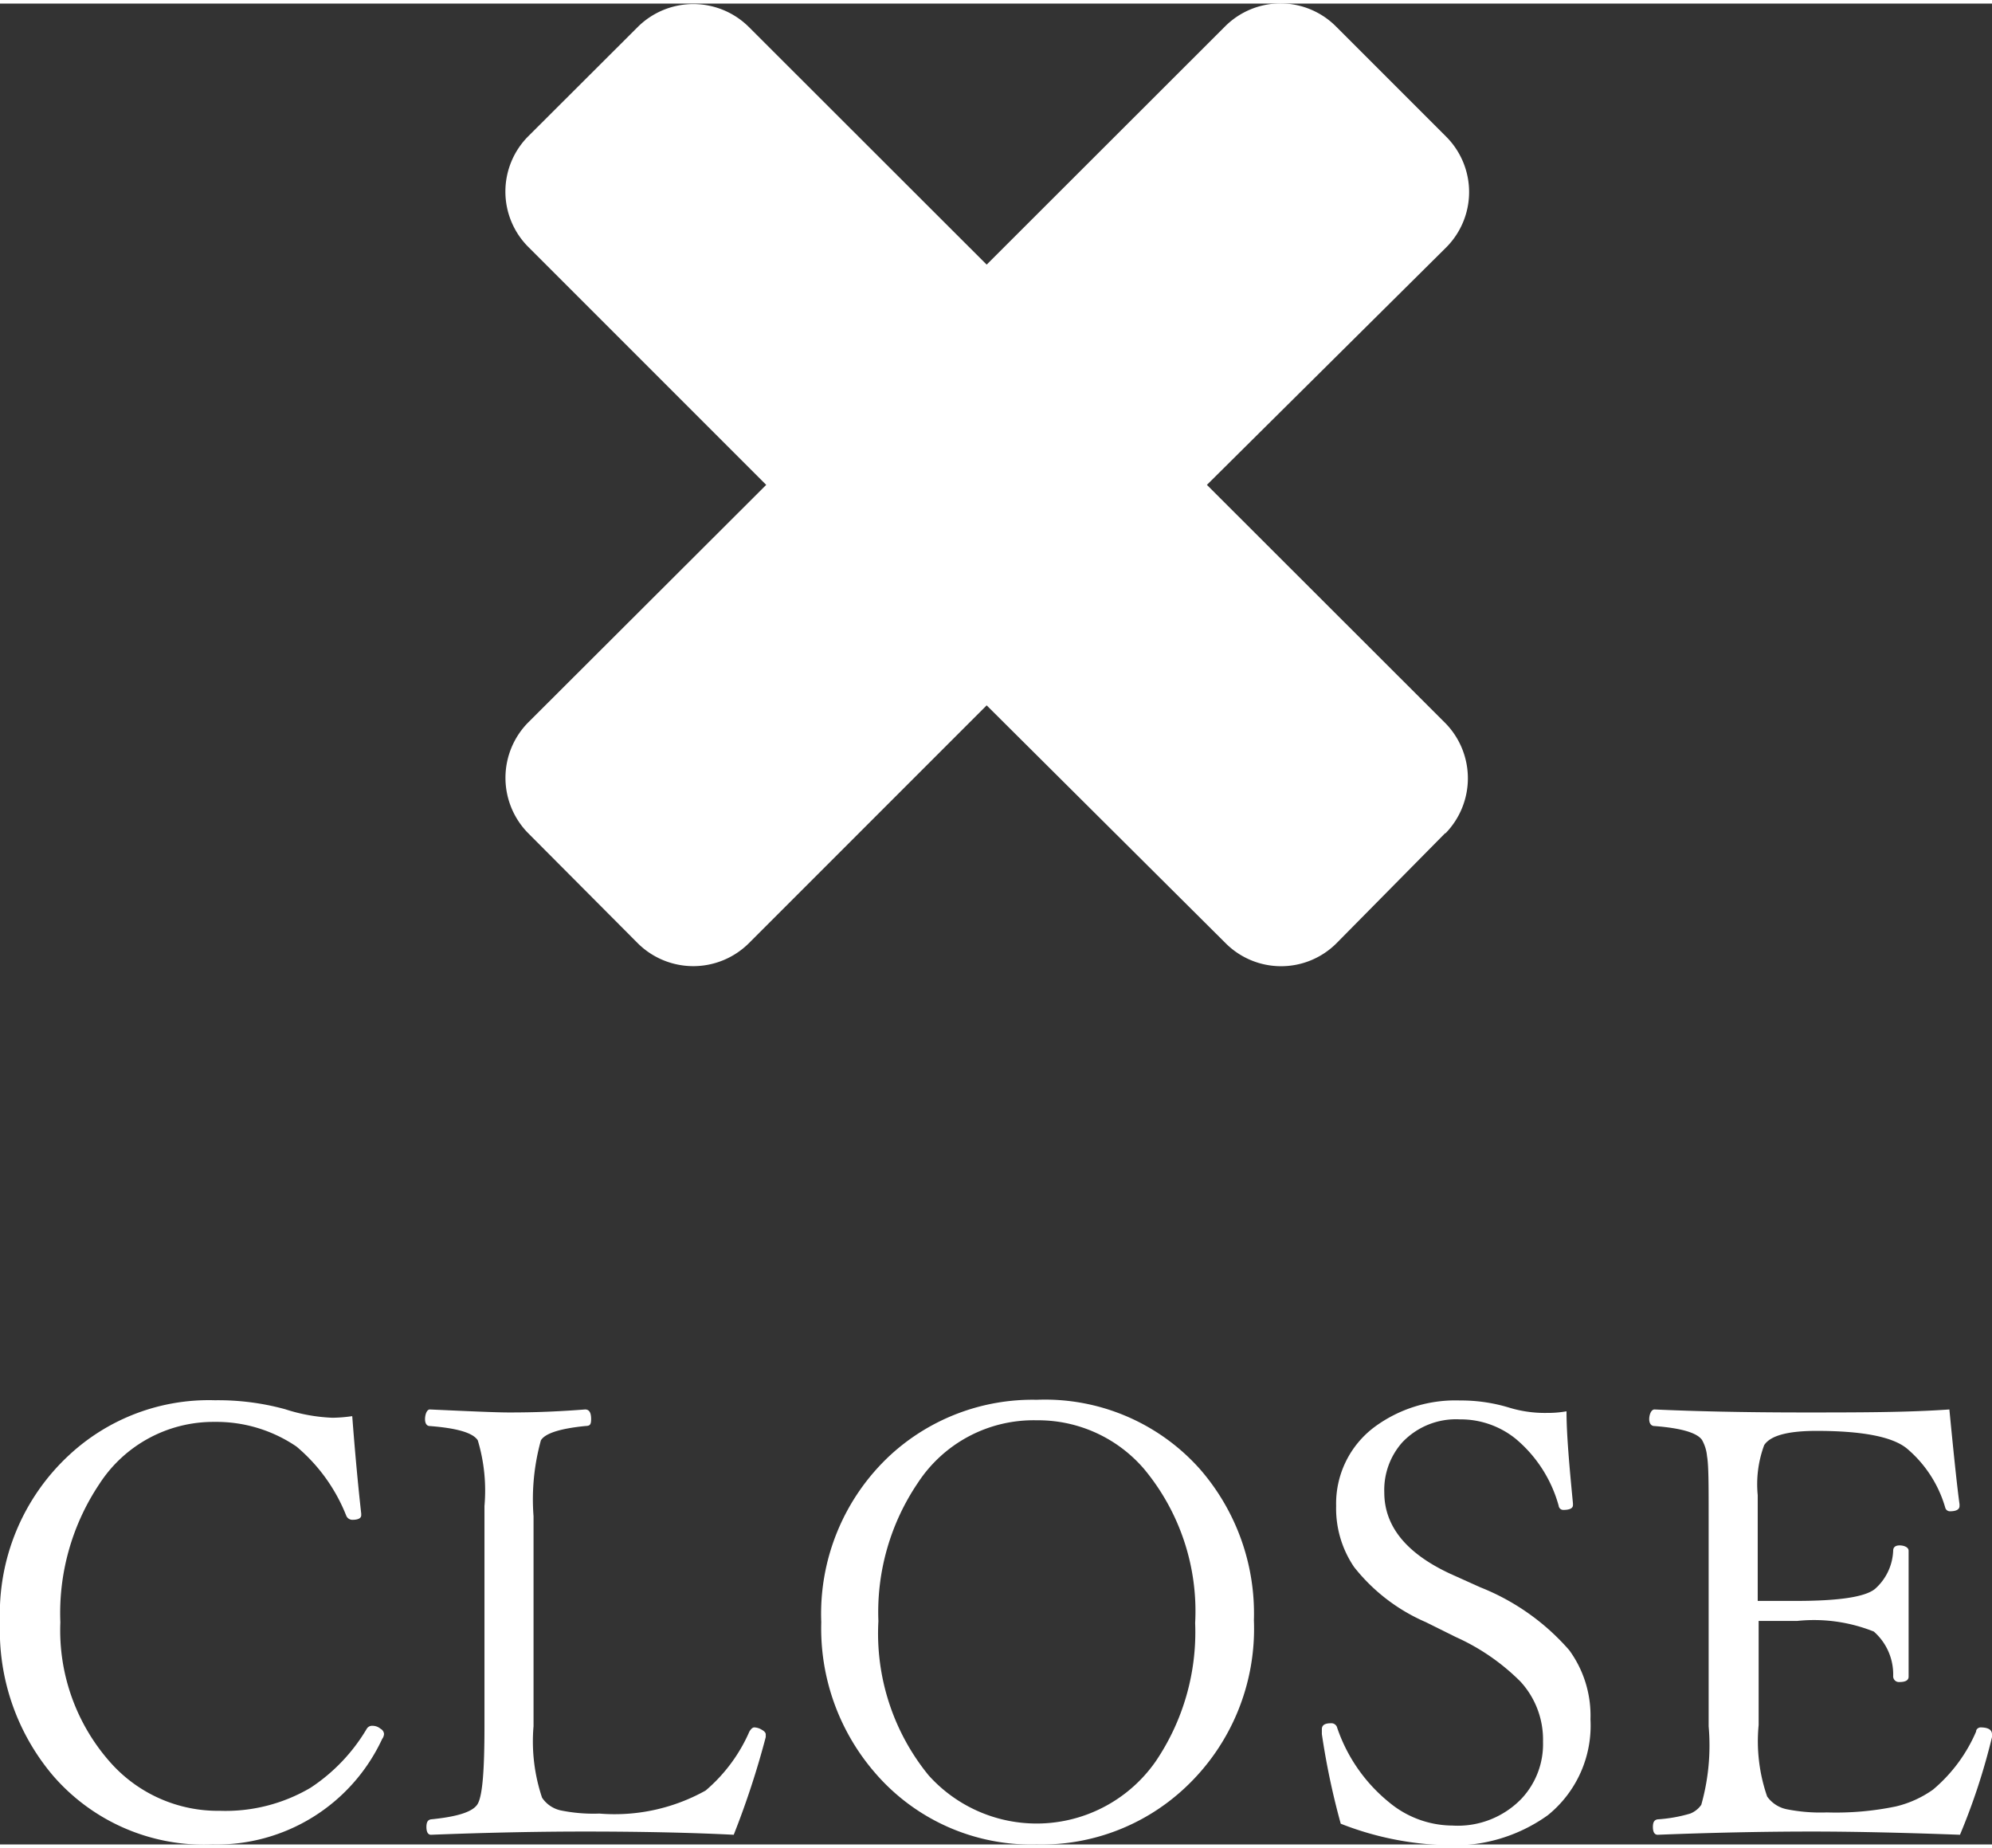
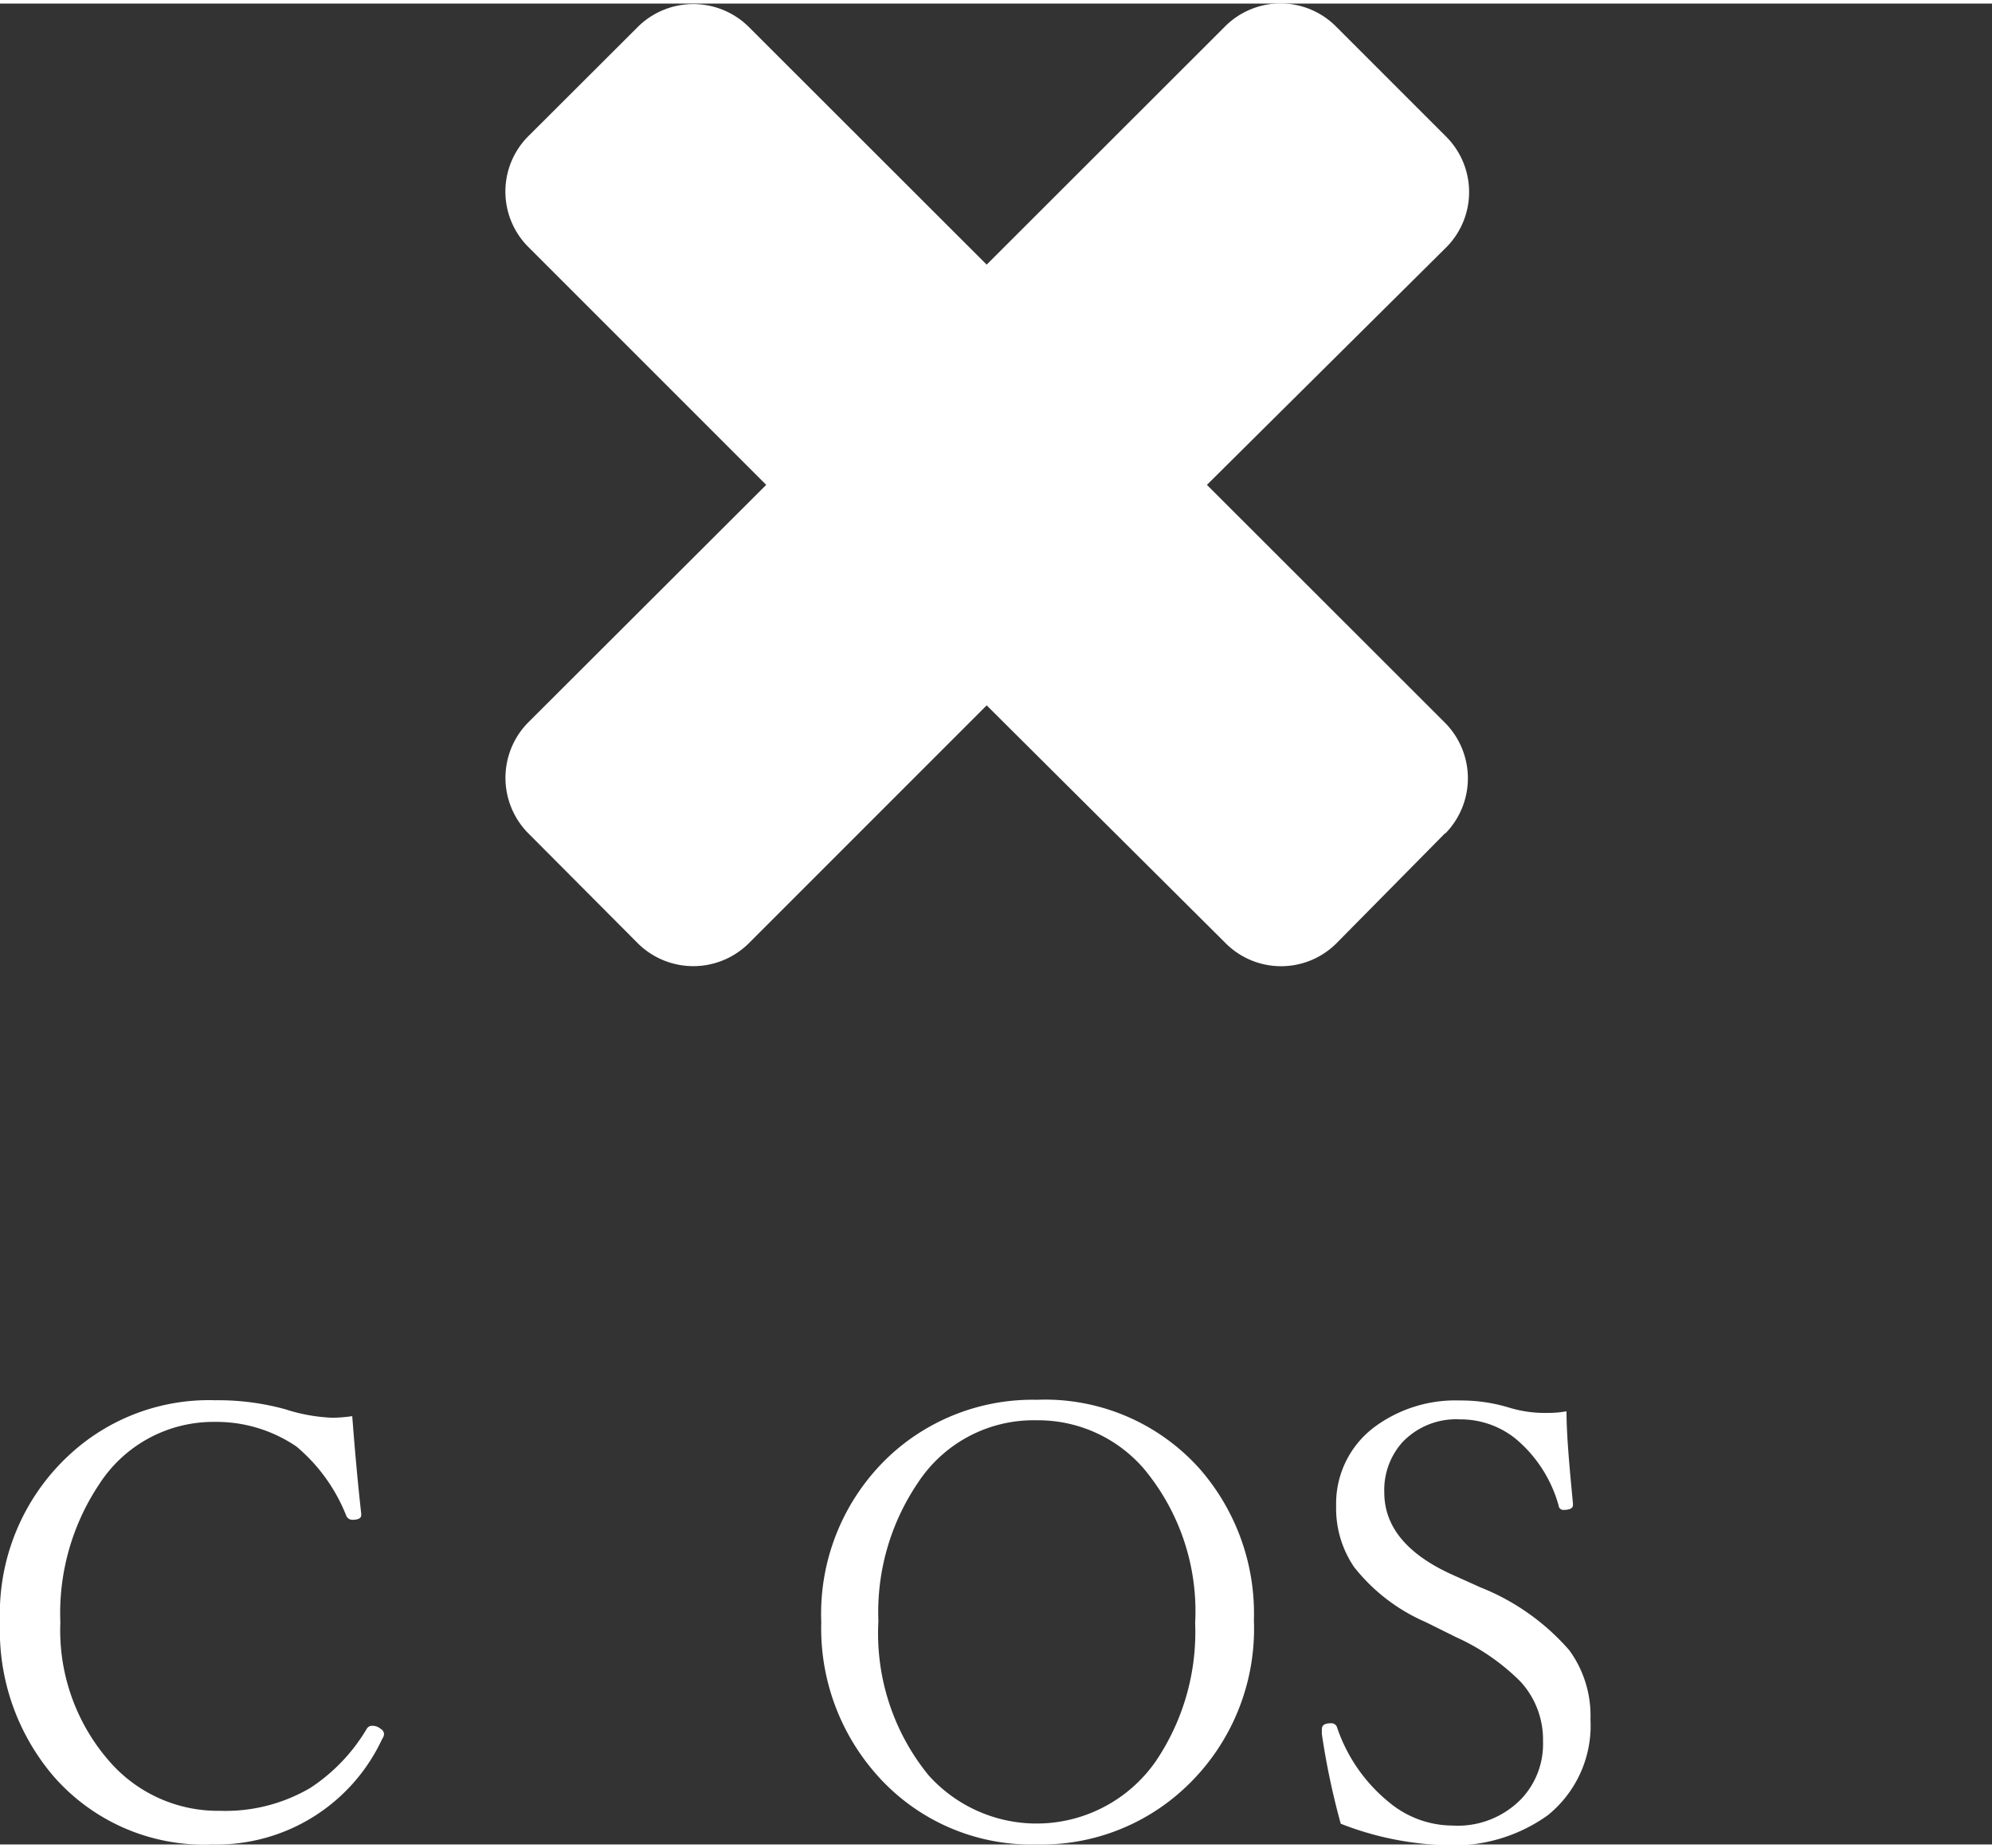
<svg xmlns="http://www.w3.org/2000/svg" viewBox="0 0 86.47 79.9" width="373" height="346">
  <rect x="0" y="0" width="86.47" height="79.9" fill="#333333" stroke="none" />
  <defs>
    <style>.cls-1{fill:#fff;}</style>
  </defs>
  <title>アセット 2</title>
  <g id="レイヤー_2" data-name="レイヤー 2">
    <g id="menu">
      <path class="cls-1" d="M15.29,61.31q.18,2.36.39,4.23v.07c0,.13-.13.2-.39.2a.29.29,0,0,1-.26-.18,7.54,7.54,0,0,0-2.16-3,6.18,6.18,0,0,0-3.56-1.07,5.89,5.89,0,0,0-5,2.7,10.07,10.07,0,0,0-1.69,6A8.63,8.63,0,0,0,4.8,76.35a6.24,6.24,0,0,0,4.75,2.09,7.27,7.27,0,0,0,3.93-1,7.83,7.83,0,0,0,2.44-2.56.27.27,0,0,1,.25-.13.54.54,0,0,1,.35.13.28.28,0,0,1,.15.22.4.4,0,0,1-.08.22A7.92,7.92,0,0,1,9.23,79.9a8.66,8.66,0,0,1-6.94-3A9.74,9.74,0,0,1,0,70.25,9.38,9.38,0,0,1,3,63a8.91,8.91,0,0,1,6.33-2.38,11,11,0,0,1,3.05.39,7.56,7.56,0,0,0,2.05.37A6.35,6.35,0,0,0,15.29,61.31Z" />
-       <path class="cls-1" d="M31.85,79.48q-2.78-.14-6.47-.14-3.09,0-6.67.14c-.13,0-.2-.12-.2-.34s.07-.31.2-.33c1.11-.11,1.77-.31,2-.63s.32-1.44.32-3.41V65.21a7.58,7.58,0,0,0-.29-2.85c-.21-.33-.91-.53-2.08-.62-.14,0-.21-.12-.21-.3s.07-.42.21-.42c1.75.08,2.89.13,3.41.13s1.67,0,3.33-.13c.18,0,.26.14.26.42s-.08.29-.26.3c-1.1.11-1.74.32-1.92.62a9.58,9.58,0,0,0-.32,3.29v9.12a7.68,7.68,0,0,0,.37,3.1,1.31,1.31,0,0,0,.8.55,7.09,7.09,0,0,0,1.69.14,8.1,8.1,0,0,0,4.61-1A7.06,7.06,0,0,0,32.53,75q.11-.18.21-.18a.65.65,0,0,1,.34.11c.11.06.16.13.16.19l0,.12A37,37,0,0,1,31.85,79.48Z" />
      <path class="cls-1" d="M45,60.6a9,9,0,0,1,7.08,3,9.54,9.54,0,0,1,2.35,6.57,9.44,9.44,0,0,1-3,7.28A9.1,9.1,0,0,1,45,79.9,8.94,8.94,0,0,1,38,76.81a9.57,9.57,0,0,1-2.35-6.56,9.39,9.39,0,0,1,3-7.25A9.13,9.13,0,0,1,45,60.6Zm0,.89a6,6,0,0,0-5.16,2.72,10,10,0,0,0-1.71,6,9.74,9.74,0,0,0,2.18,6.69,6.3,6.3,0,0,0,9.86-.61,10,10,0,0,0,1.71-6,9.65,9.65,0,0,0-2.22-6.69A6.06,6.06,0,0,0,45,61.49Z" />
      <path class="cls-1" d="M68,61.1c0,1,.12,2.34.28,4v.07q0,.21-.42.21a.2.2,0,0,1-.2-.18,5.79,5.79,0,0,0-1.87-2.91,3.81,3.81,0,0,0-2.42-.84,3.21,3.21,0,0,0-2.5,1,3.11,3.11,0,0,0-.78,2.17q0,2.2,2.86,3.53l1.31.59a10,10,0,0,1,3.86,2.73,4.82,4.82,0,0,1,.92,3,5,5,0,0,1-1.85,4.16,7,7,0,0,1-4.47,1.3A13.42,13.42,0,0,1,58.2,79a32.22,32.22,0,0,1-.82-3.89l0-.21c0-.18.13-.26.39-.26a.26.26,0,0,1,.26.15,7.11,7.11,0,0,0,2.28,3.29,4.33,4.33,0,0,0,2.74,1,3.84,3.84,0,0,0,3-1.17,3.46,3.46,0,0,0,.93-2.47A3.72,3.72,0,0,0,66,72.83a9.4,9.4,0,0,0-2.8-1.93l-1.31-.65a8,8,0,0,1-3.11-2.39A4.52,4.52,0,0,1,58,65.21a4.15,4.15,0,0,1,1.68-3.44,5.91,5.91,0,0,1,3.7-1.14,7.17,7.17,0,0,1,2.13.31,5.29,5.29,0,0,0,1.64.23A4.61,4.61,0,0,0,68,61.1Z" />
-       <path class="cls-1" d="M85.08,79.48c-2.42-.09-4.57-.14-6.43-.14q-3.12,0-6.69.14c-.14,0-.21-.12-.21-.34s.07-.31.21-.33a6.36,6.36,0,0,0,1.41-.25,1.06,1.06,0,0,0,.48-.38,9.49,9.49,0,0,0,.32-3.41V65.65c0-1.35,0-2.22-.07-2.6a1.75,1.75,0,0,0-.22-.71c-.22-.31-.9-.51-2.06-.6-.15,0-.23-.12-.23-.3s.08-.42.23-.42c1.74.08,3.9.13,6.48.13,2.39,0,4.49,0,6.32-.13.21,2.18.36,3.55.44,4.11v.08c0,.15-.14.23-.42.23a.21.21,0,0,1-.2-.16,5.27,5.27,0,0,0-1.67-2.57c-.63-.51-1.94-.76-3.92-.76-1.23,0-2,.2-2.27.62a4.89,4.89,0,0,0-.28,2.17v4.59c.3,0,.85,0,1.66,0,1.86,0,3-.17,3.43-.52a2.33,2.33,0,0,0,.79-1.66c0-.16.11-.23.28-.23s.39.07.39.23c0,1.18,0,2,0,2.55,0,.73,0,1.7,0,2.92,0,.15-.13.23-.39.23a.25.25,0,0,1-.28-.26,2.47,2.47,0,0,0-.84-1.93A7,7,0,0,0,78,70.2c-.54,0-1.09,0-1.66,0v4.52a7.33,7.33,0,0,0,.37,3.1,1.38,1.38,0,0,0,.84.55,7.45,7.45,0,0,0,1.75.14,12.79,12.79,0,0,0,3-.26,4.64,4.64,0,0,0,1.61-.73A6.79,6.79,0,0,0,85.78,75c0-.12.12-.18.19-.18.33,0,.5.1.5.3l0,.12A27.92,27.92,0,0,1,85.08,79.48Z" />
      <path class="cls-1" d="M62.74,36,58,40.8a3.4,3.4,0,0,1-4.78,0L42.83,30.46,32.49,40.8a3.42,3.42,0,0,1-4.79,0L22.92,36a3.42,3.42,0,0,1,0-4.79L33.26,20.89,22.92,10.55a3.4,3.4,0,0,1,0-4.78L27.7,1a3.42,3.42,0,0,1,4.79,0L42.83,11.33,53.17,1A3.4,3.4,0,0,1,58,1l4.79,4.79a3.4,3.4,0,0,1,0,4.78L52.39,20.89,62.74,31.23a3.42,3.42,0,0,1,0,4.79Z" />
    </g>
  </g>
</svg>